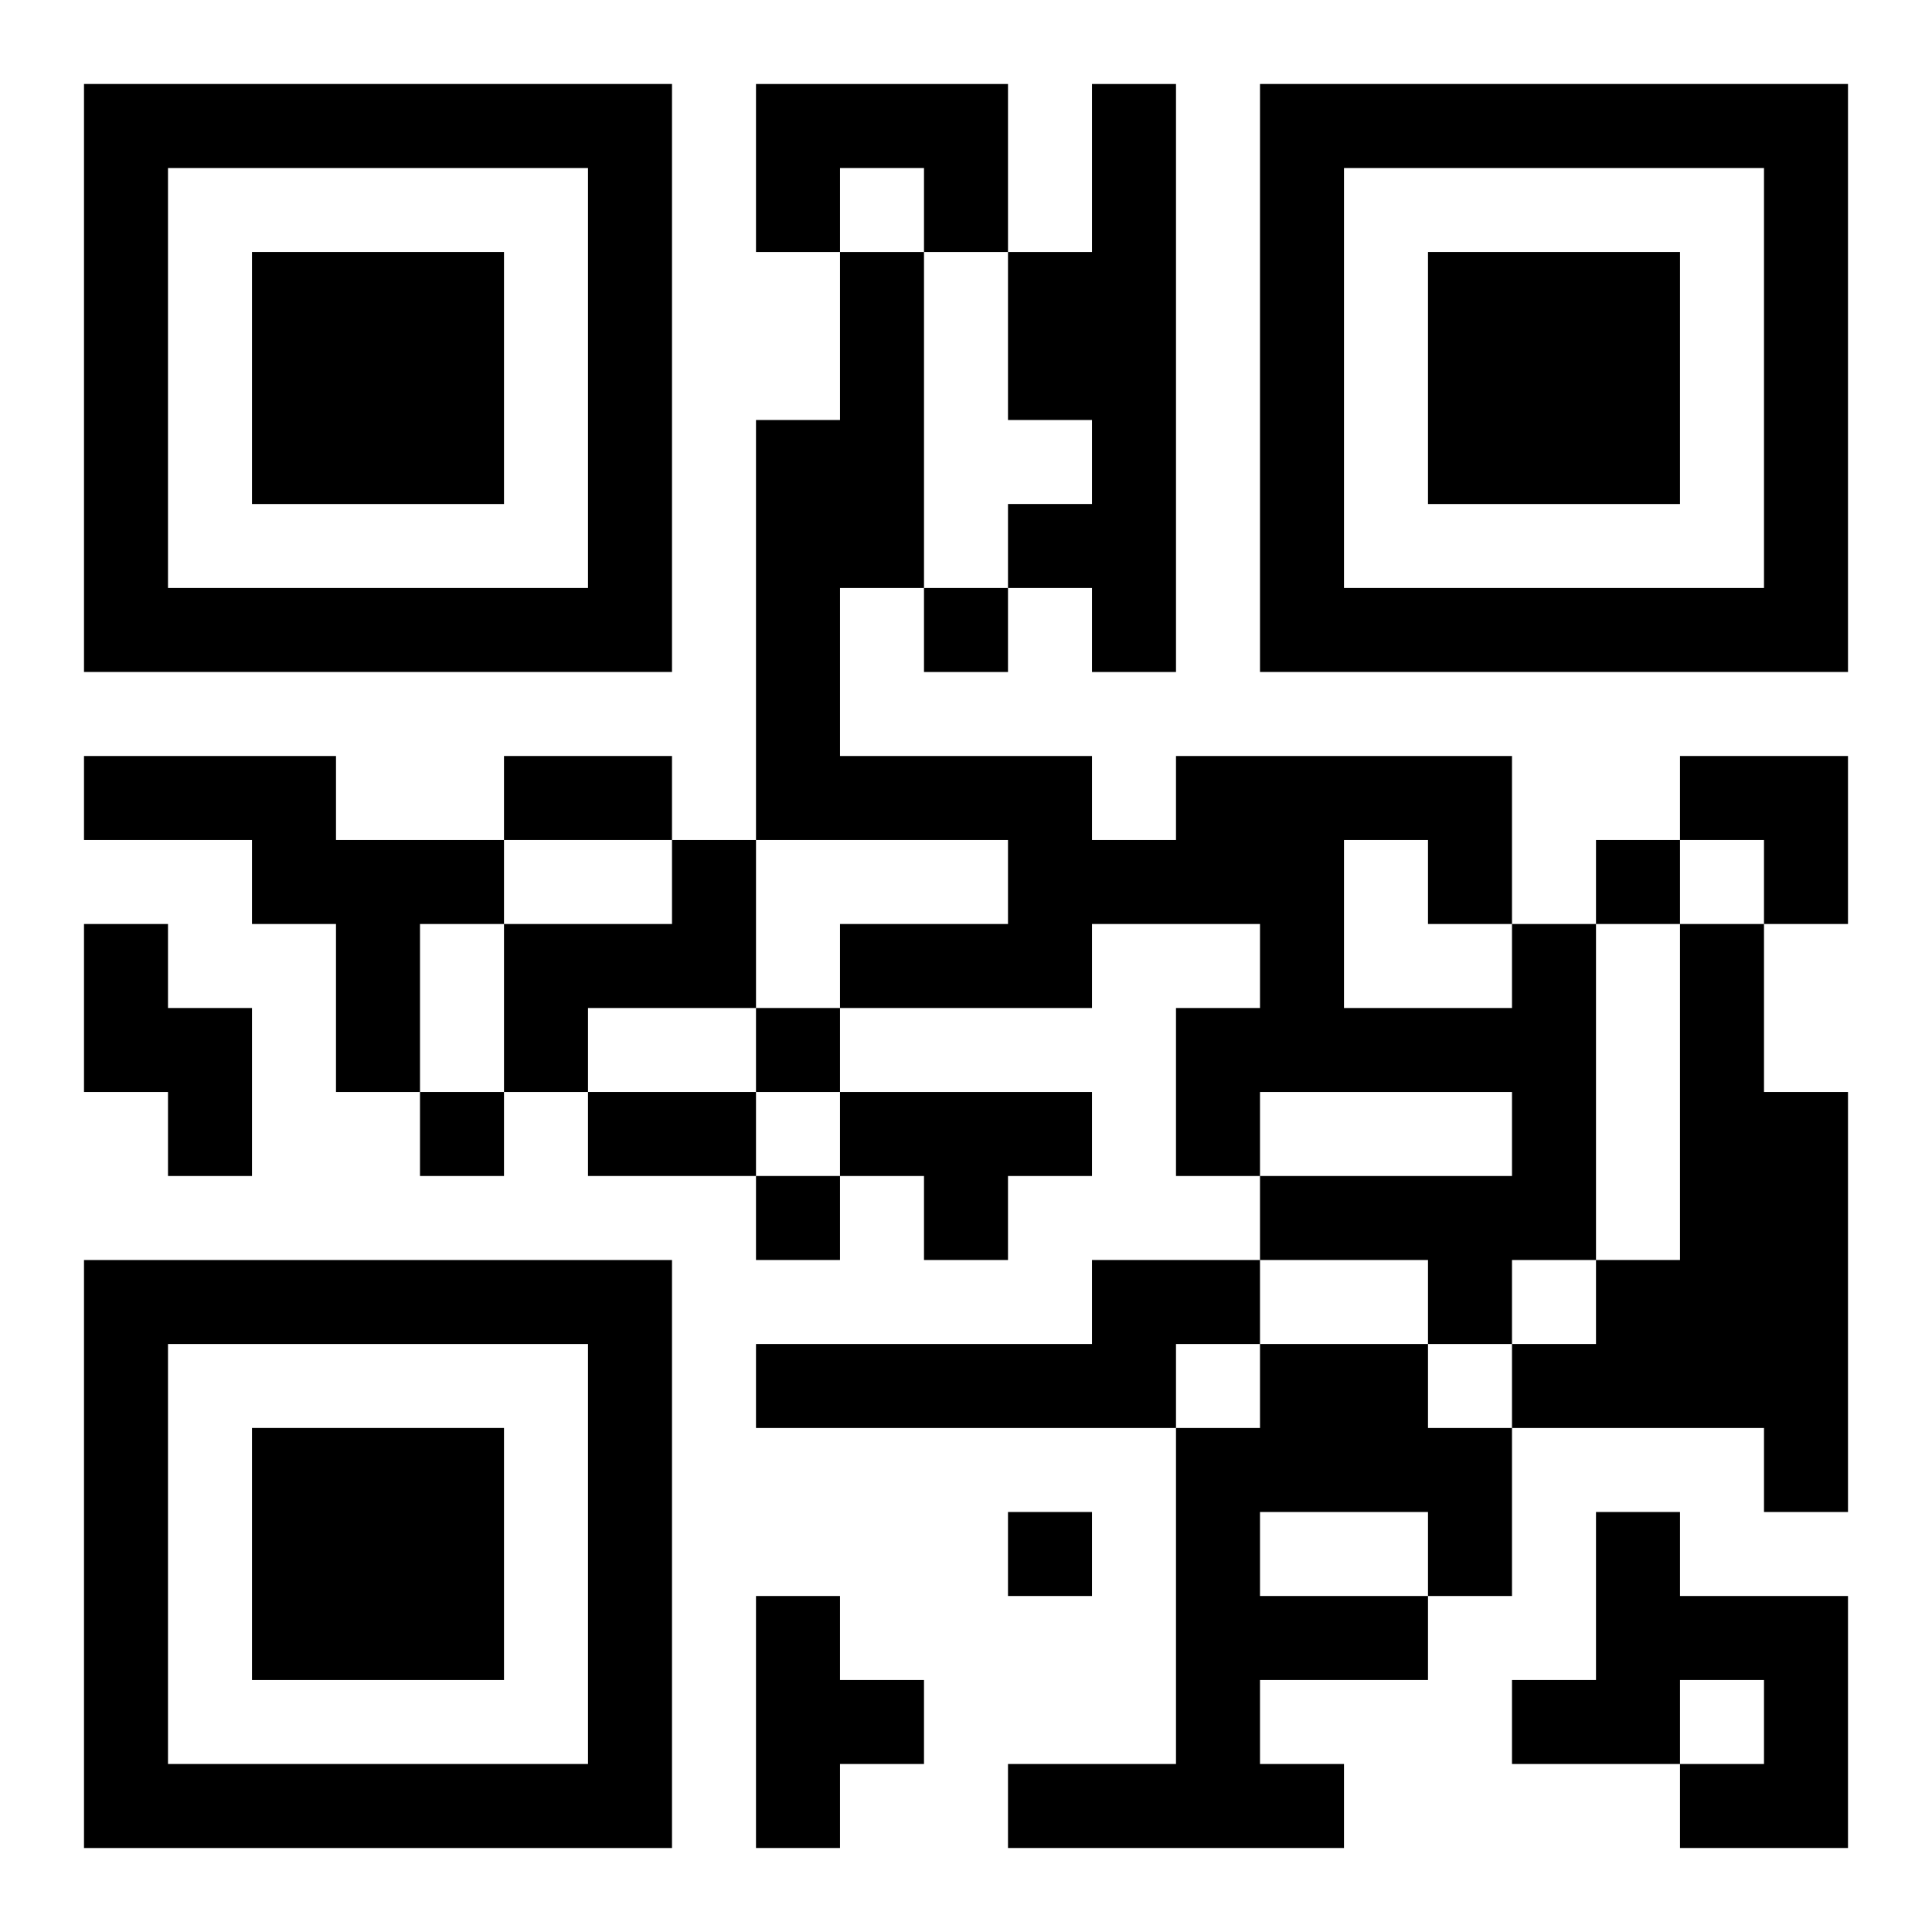
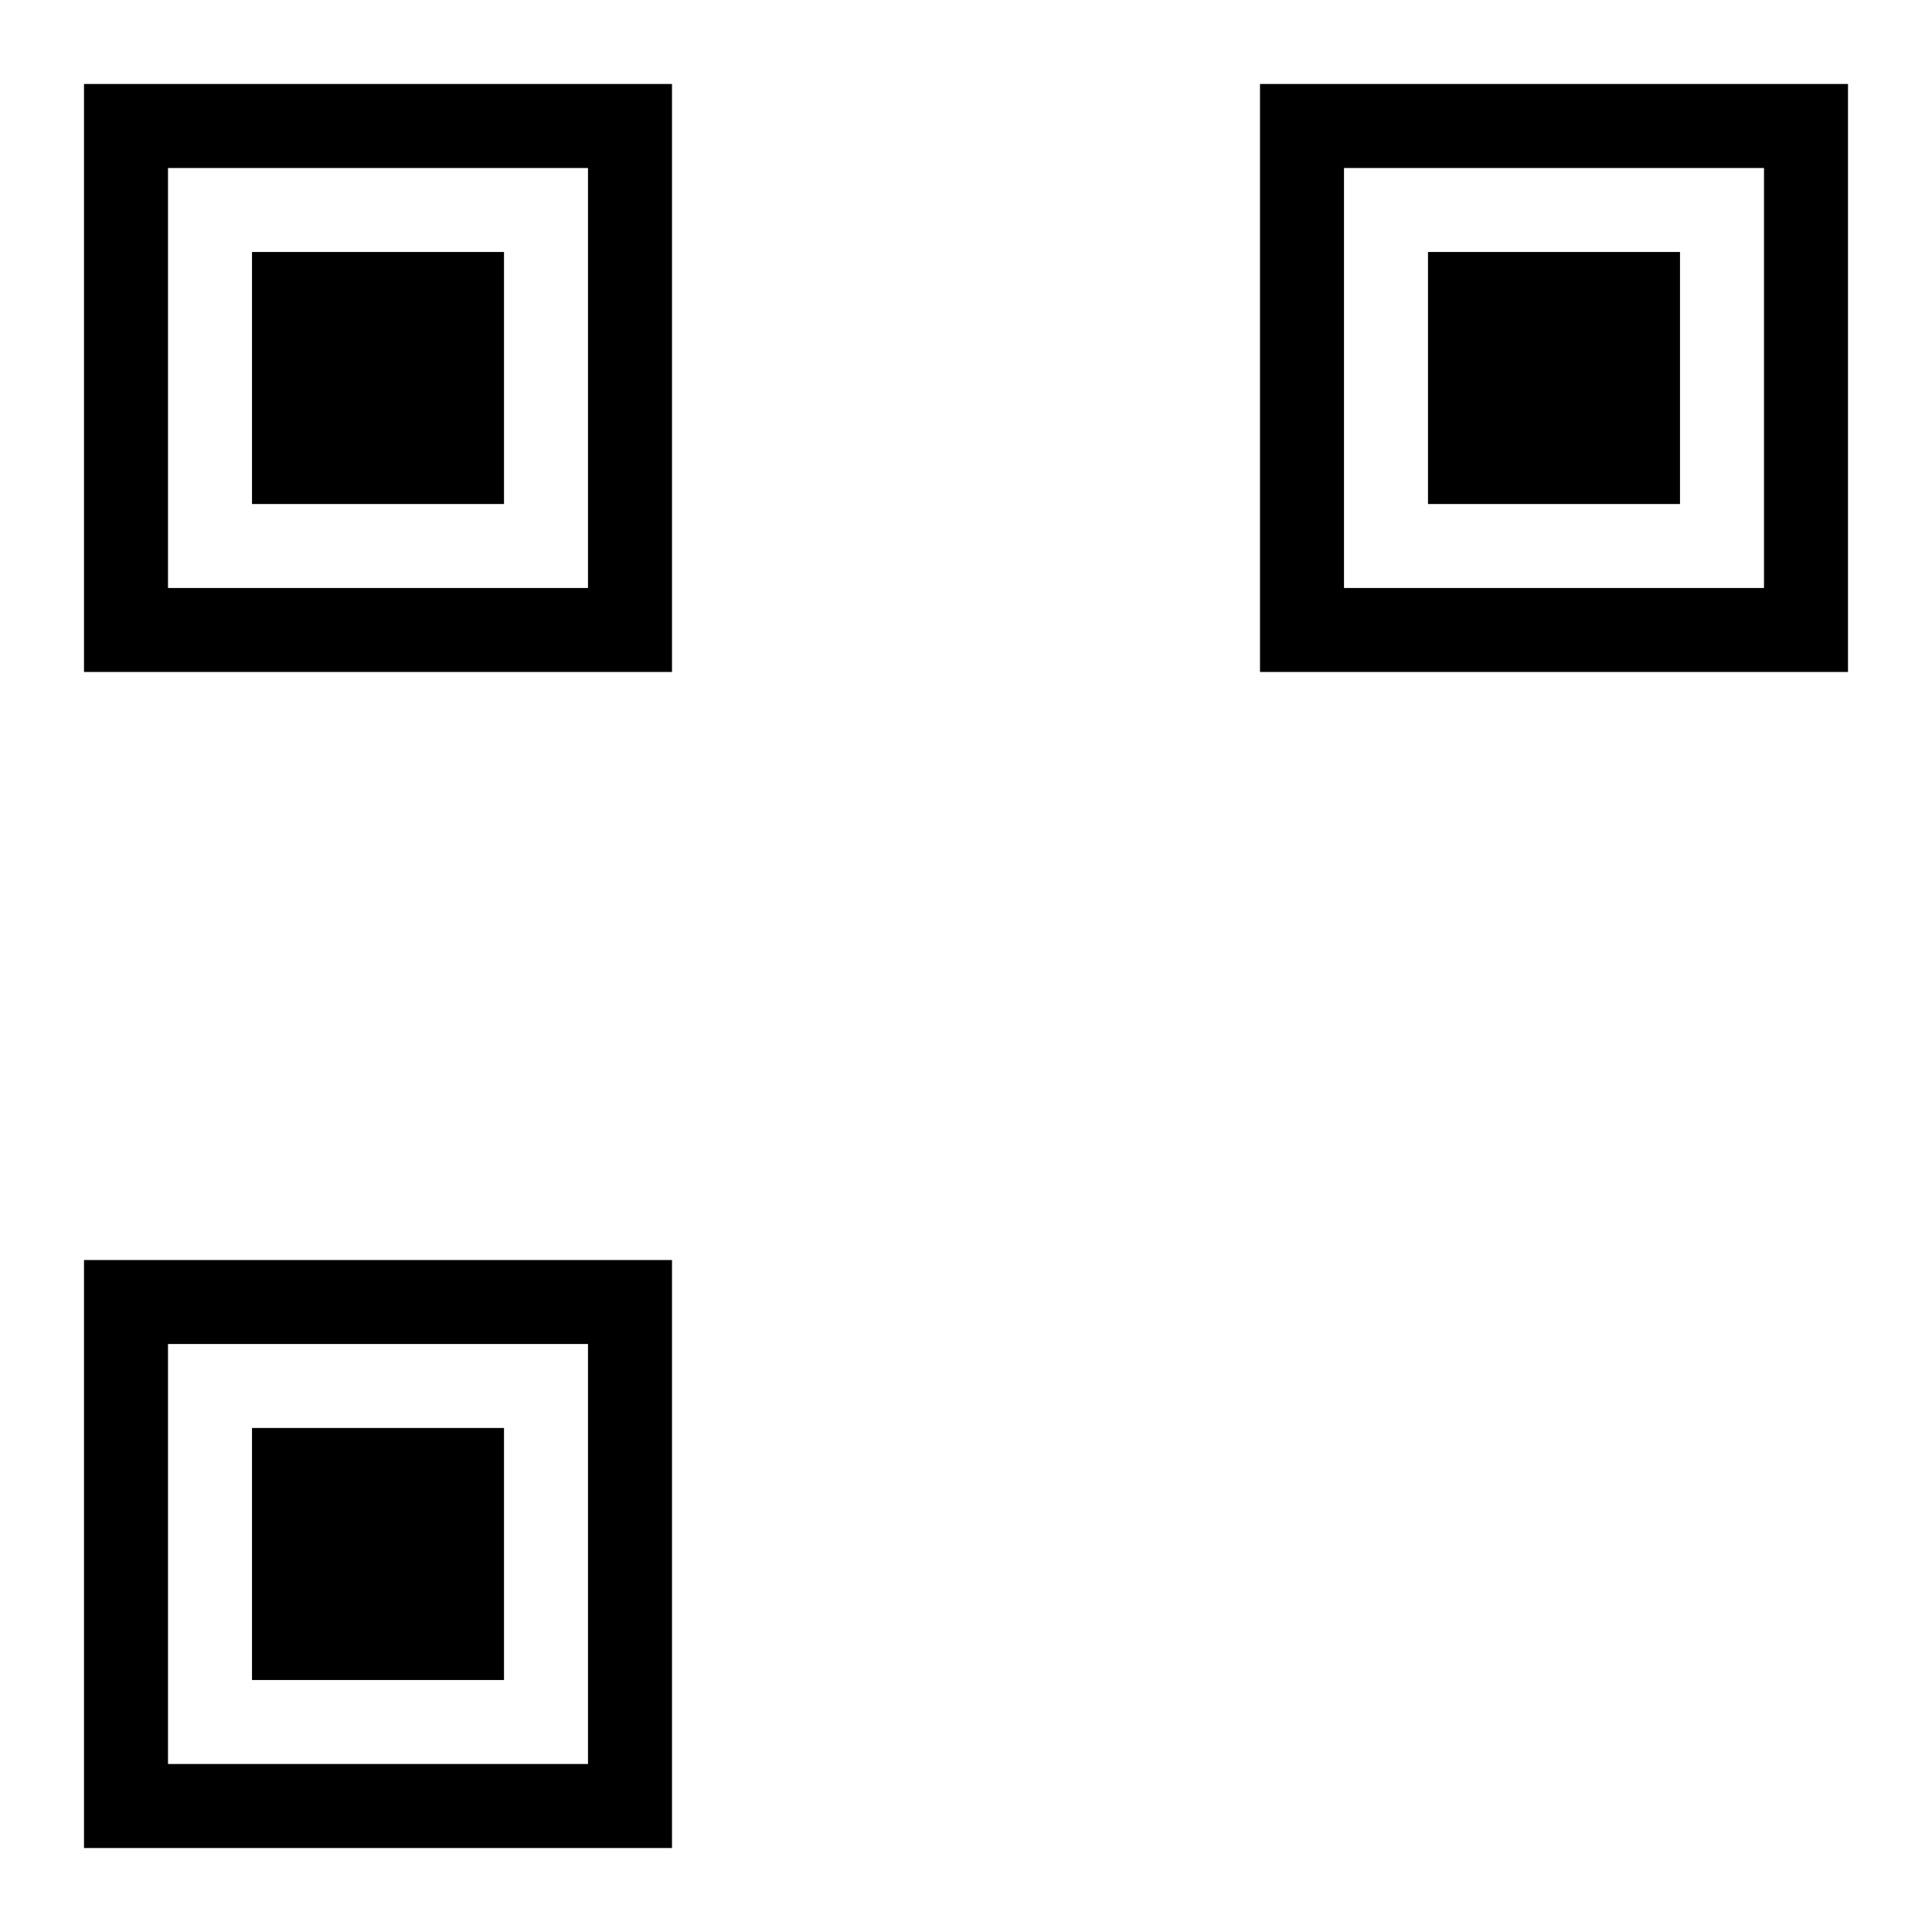
<svg xmlns="http://www.w3.org/2000/svg" xmlns:xlink="http://www.w3.org/1999/xlink" width="250" height="250" baseProfile="full" version="1.1" viewBox="-1 -1 23 23">
  <symbol id="a">
    <path d="m0 7v7h7v-7h-7zm1 1h5v5h-5v-5zm1 1v3h3v-3h-3z" />
  </symbol>
  <use y="-7" xlink:href="#a" />
  <use y="7" xlink:href="#a" />
  <use x="14" y="-7" xlink:href="#a" />
-   <path d="m8 0h3v2h-1v-1h-1v1h-1v-2m4 0h1v7h-1v-1h-1v-1h1v-1h-1v-2h1v-2m-12 8h3v1h2v1h-1v2h-1v-2h-1v-1h-2v-1m7 1h1v2h-2v1h-1v-2h2v-1m-7 1h1v1h1v2h-1v-1h-1v-2m17 0h1v4h-1v1h-1v-1h-2v-1h3v-1h-3v1h-1v-2h1v-1h-2v1h-3v-1h2v-1h-3v-5h1v-2h1v4h-1v2h3v1h1v-1h4v2m-2-1v2h2v-1h-1v-1h-1m4 1h1v2h1v5h-1v-1h-3v-1h1v-1h1v-4m-10 2h3v1h-1v1h-1v-1h-1v-1m3 2h2v1h-1v1h-5v-1h4v-1m2 1h2v1h1v2h-1v1h-2v1h1v1h-4v-1h2v-4h1v-1m0 2v1h2v-1h-2m4 0h1v1h2v3h-2v-1h1v-1h-1v1h-2v-1h1v-2m-10 1h1v1h1v1h-1v1h-1v-3m2-12v1h1v-1h-1m8 3v1h1v-1h-1m-10 2v1h1v-1h-1m-4 1v1h1v-1h-1m4 1v1h1v-1h-1m3 4v1h1v-1h-1m-6-9h2v1h-2v-1m1 4h2v1h-2v-1m13-4h2v2h-1v-1h-1z" />
</svg>